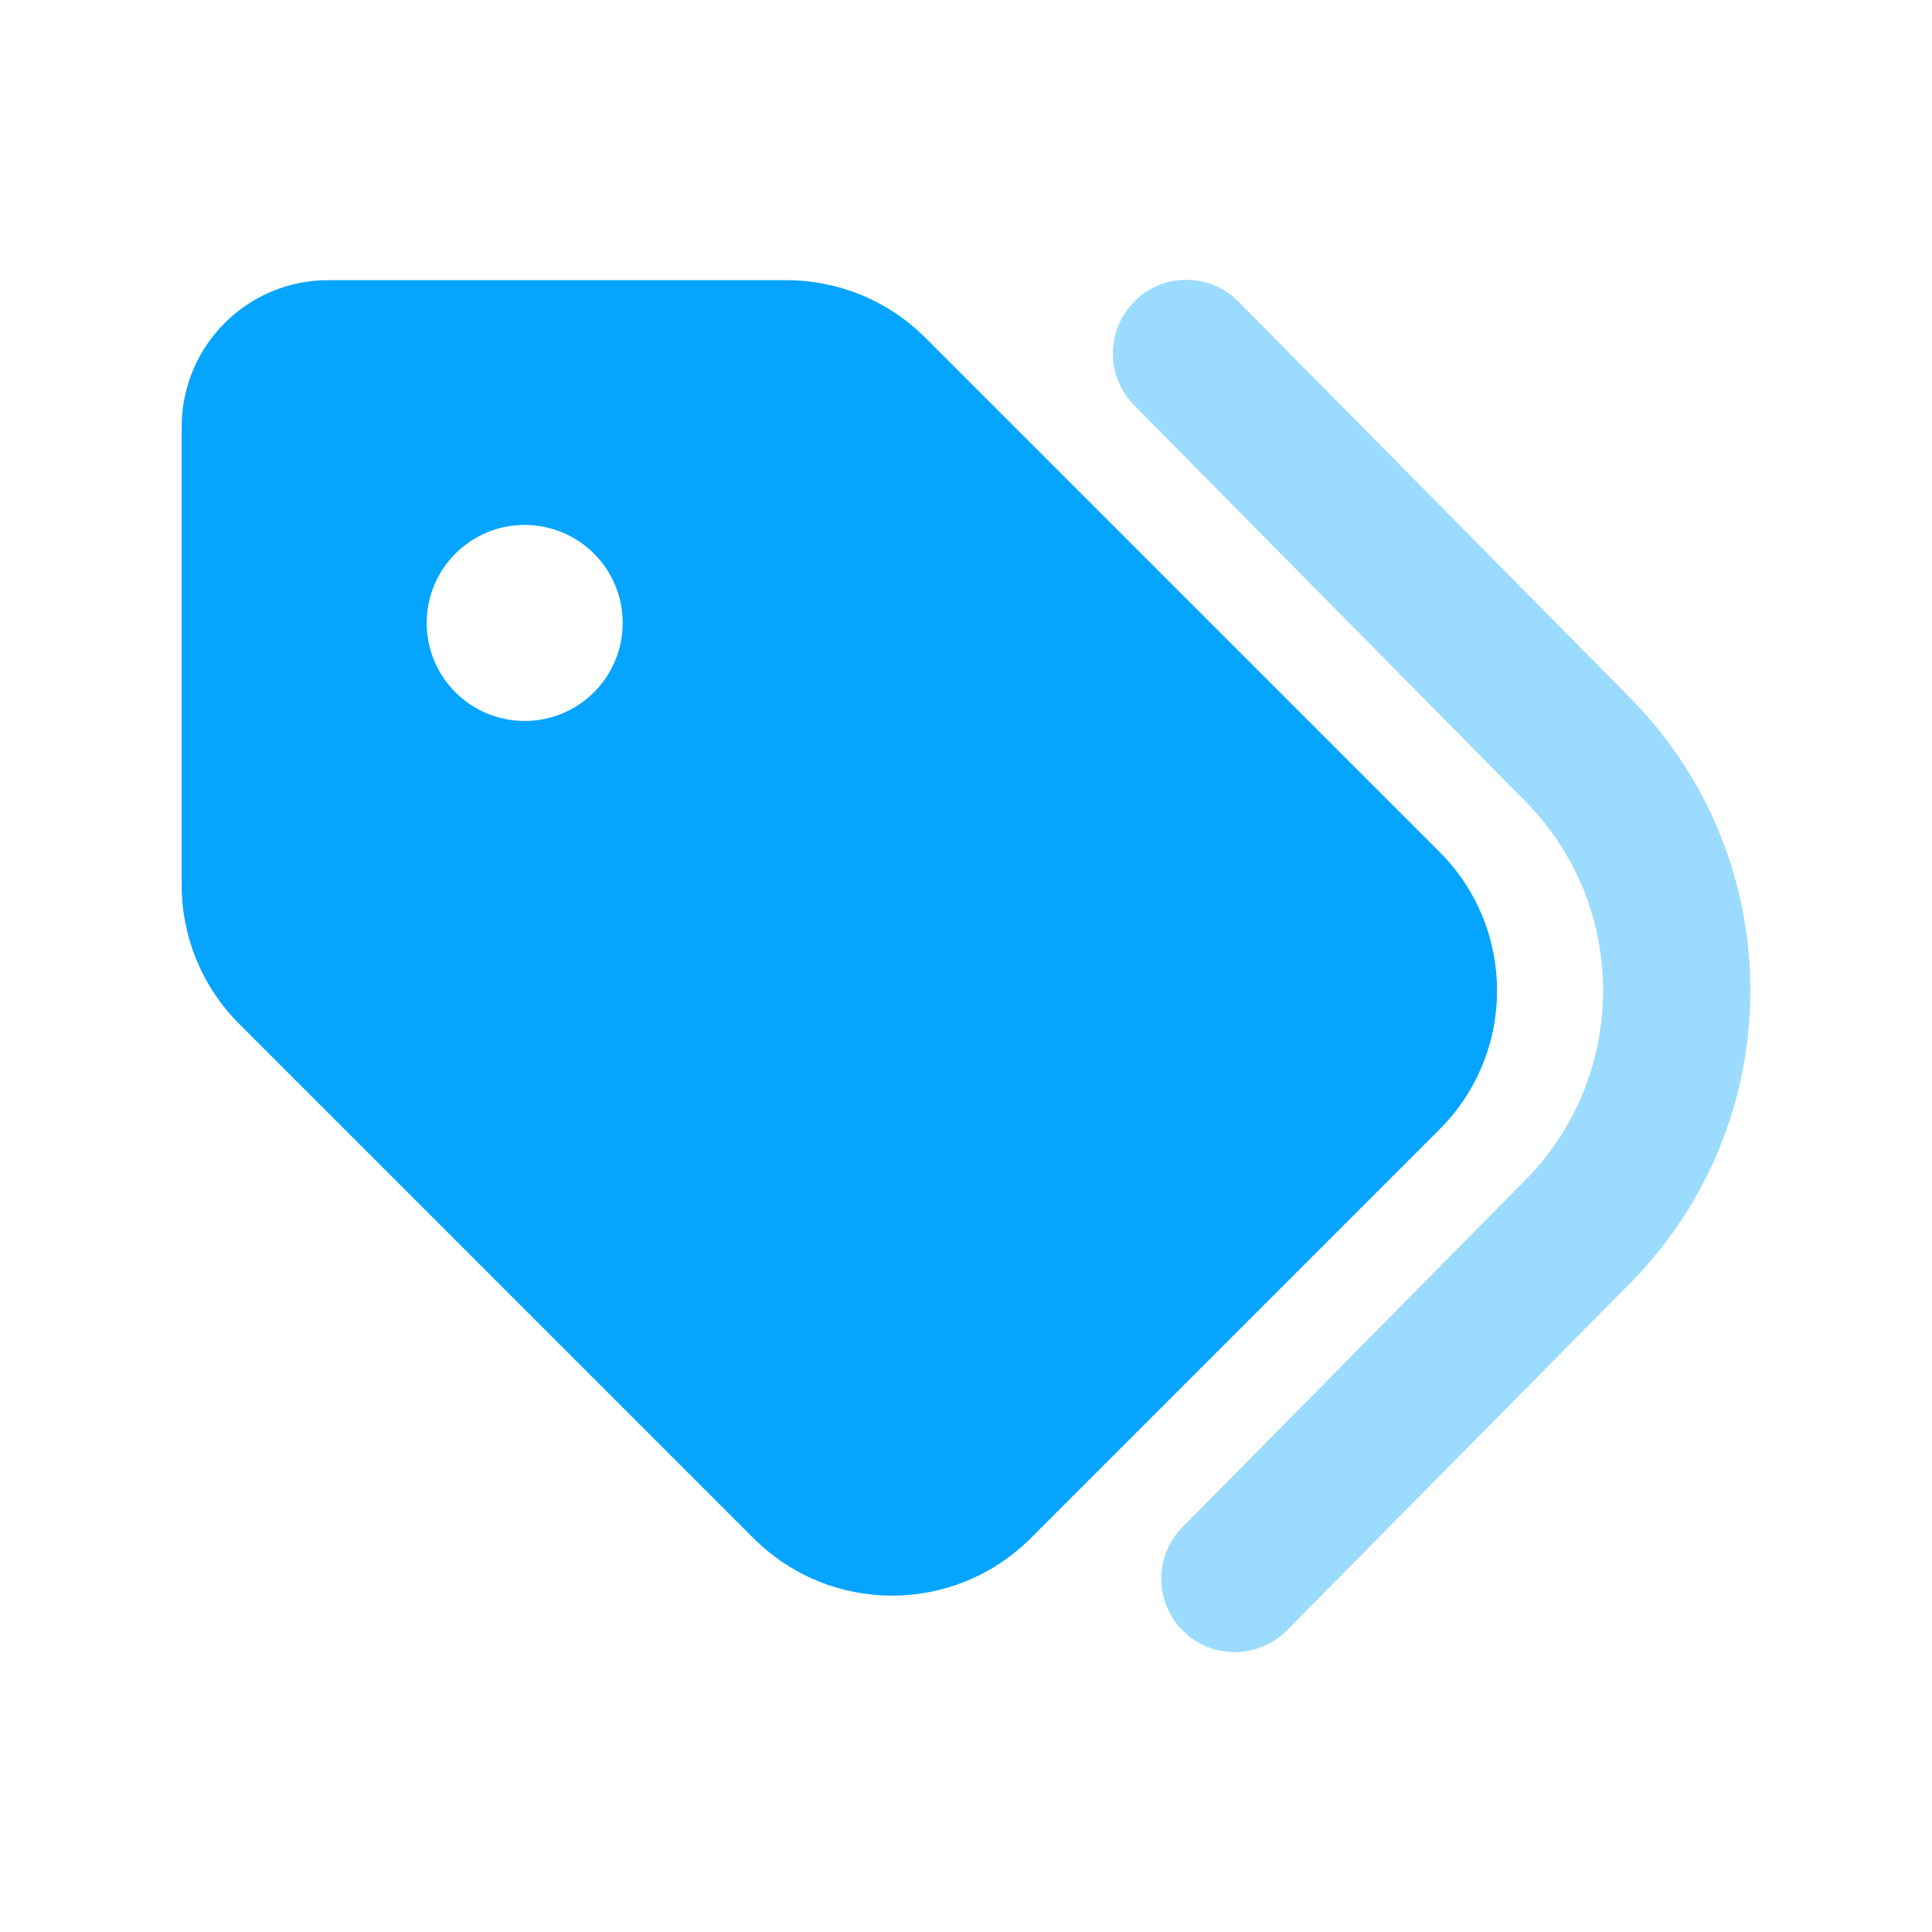
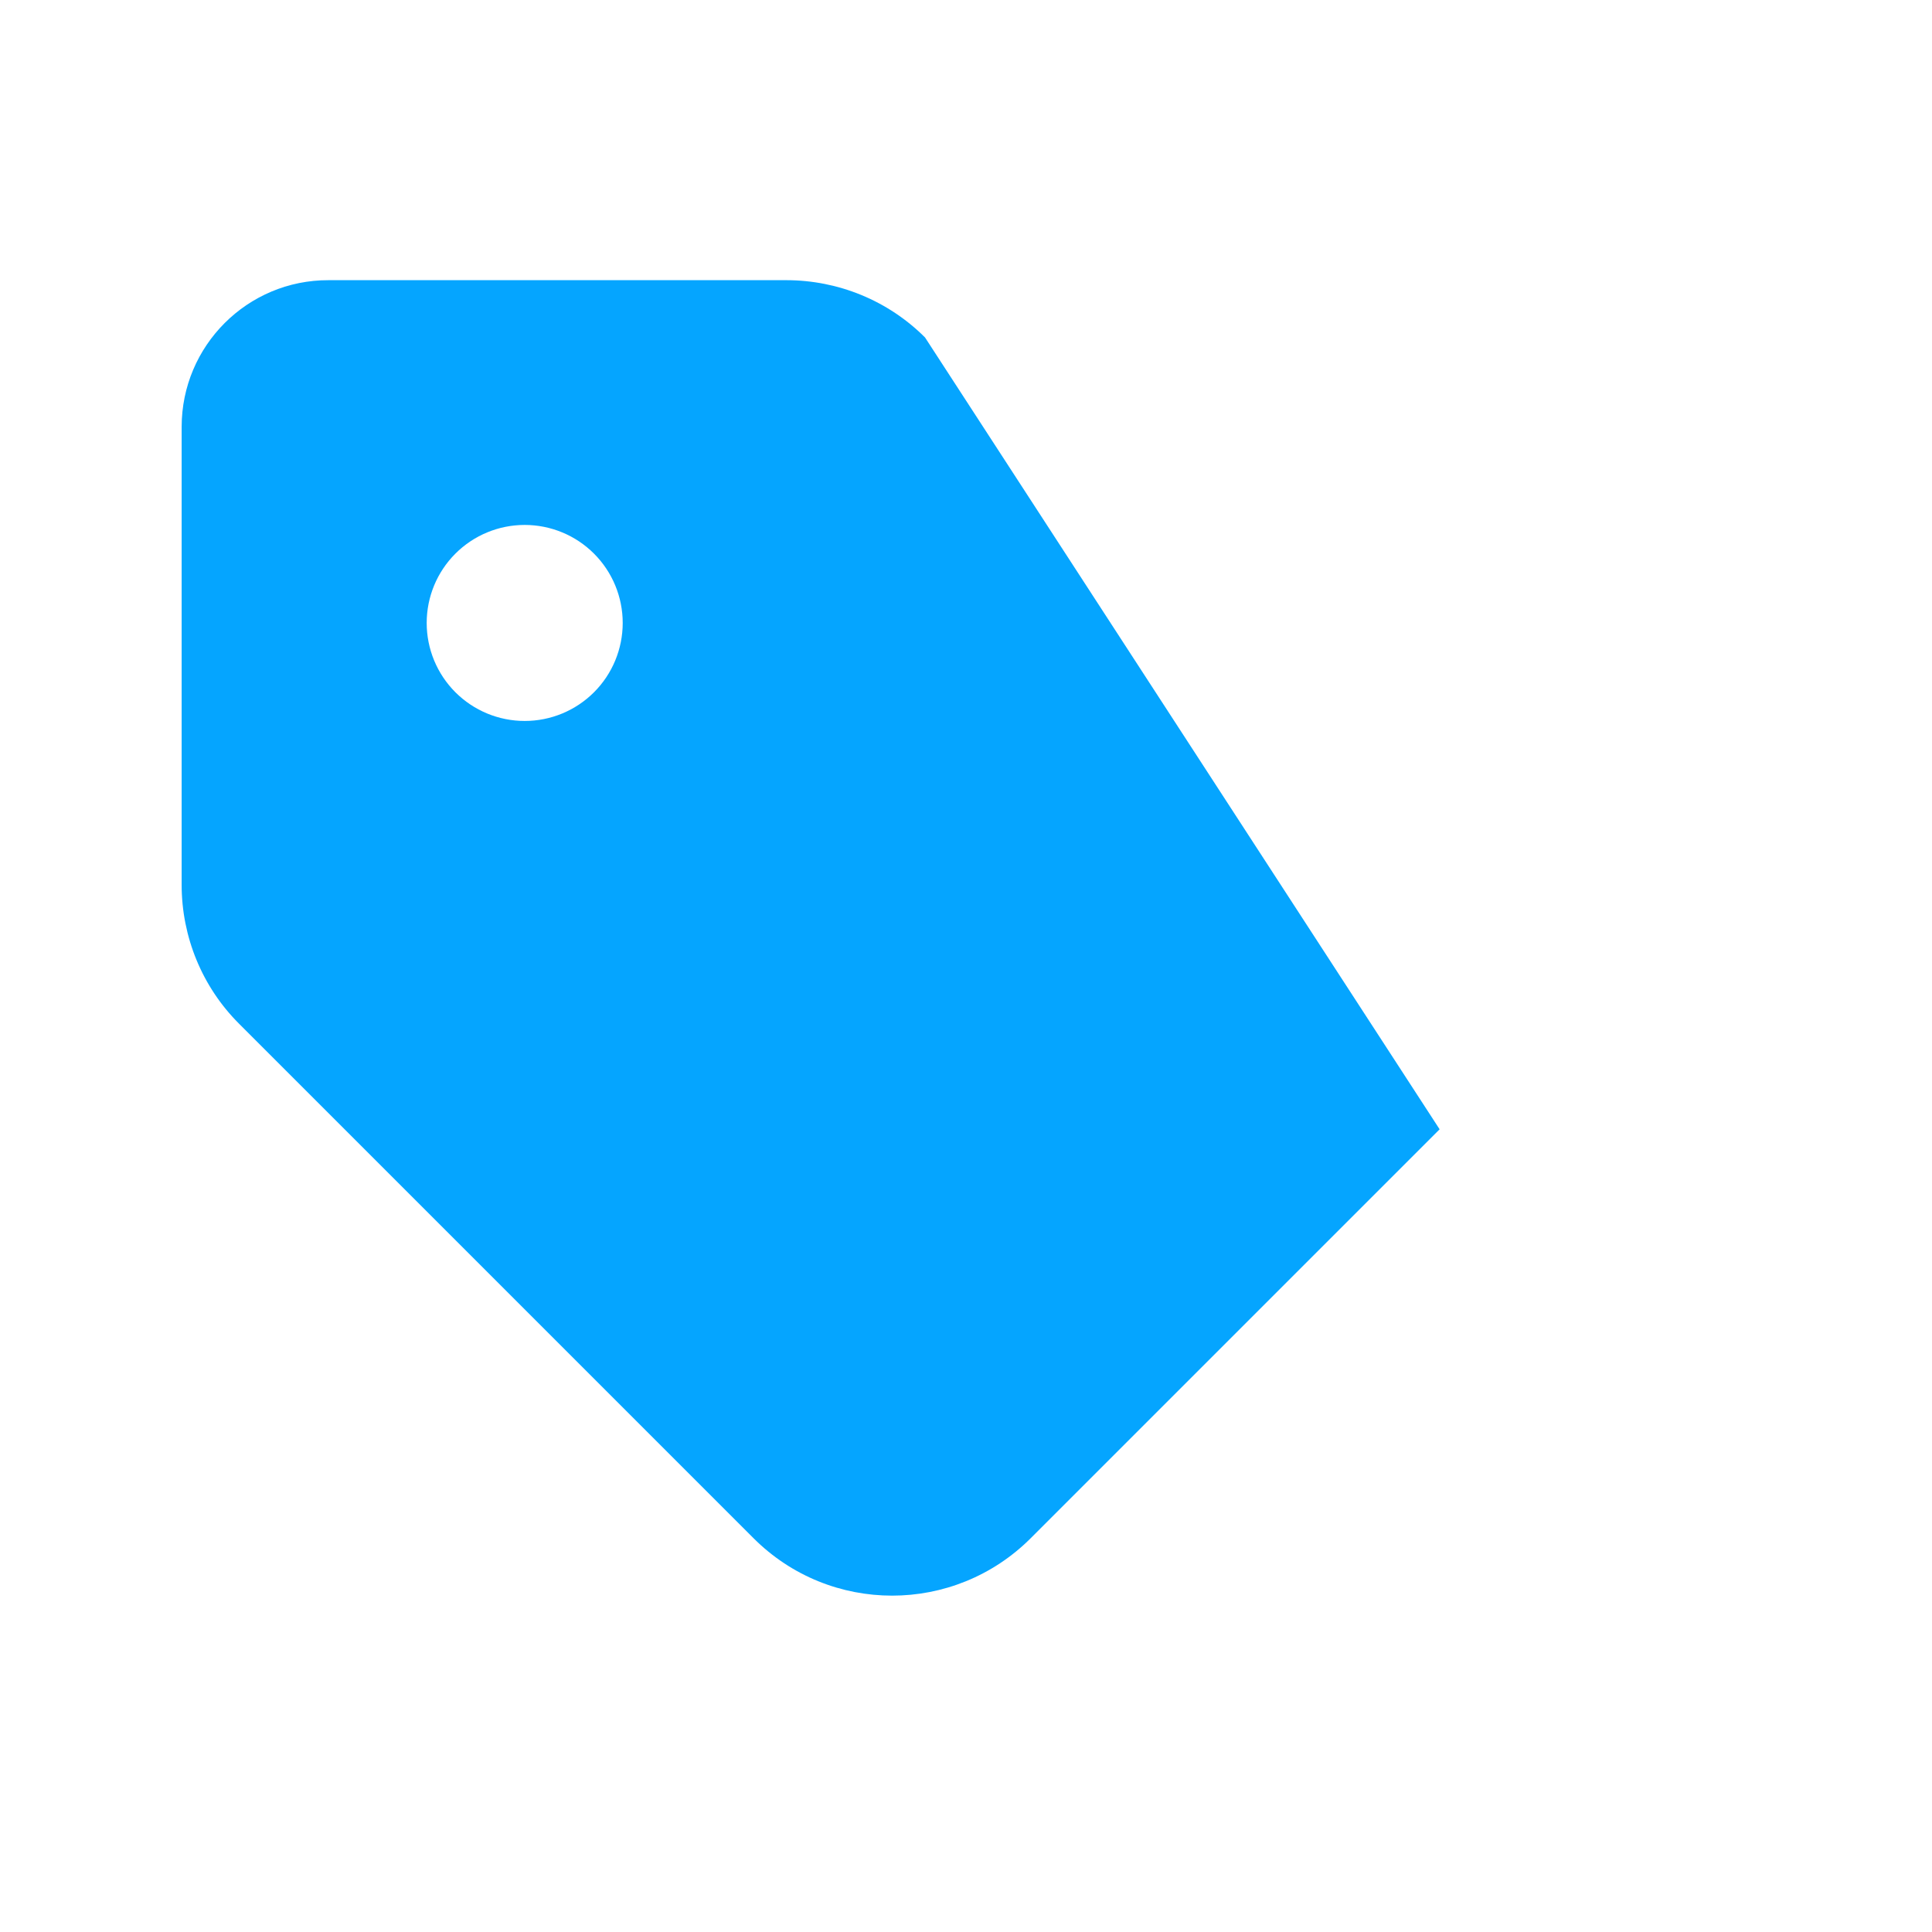
<svg xmlns="http://www.w3.org/2000/svg" width="48" height="48" viewBox="0 0 48 48" fill="none">
-   <path opacity="0.4" d="M28.191 7.479C28.906 6.771 30.063 6.778 30.77 7.494L40.496 17.334C44.484 21.367 44.484 27.851 40.496 31.884L31.973 40.506C31.265 41.222 30.108 41.229 29.393 40.522C28.678 39.814 28.67 38.657 29.378 37.942L37.894 29.32C40.473 26.709 40.473 22.516 37.894 19.906L28.175 10.066C27.468 9.351 27.475 8.194 28.191 7.486V7.479Z" fill="#05A5FF" />
-   <path d="M4.513 10.607V21.984C4.513 23.277 5.023 24.518 5.936 25.431L18.721 38.216C20.623 40.119 23.705 40.119 25.608 38.216L35.767 28.057C37.67 26.154 37.67 23.072 35.767 21.169L22.982 8.384C22.069 7.471 20.829 6.961 19.535 6.961H8.166C6.149 6.954 4.513 8.59 4.513 10.607ZM13.036 13.042C13.682 13.042 14.301 13.298 14.758 13.755C15.215 14.212 15.471 14.831 15.471 15.477C15.471 16.123 15.215 16.742 14.758 17.199C14.301 17.656 13.682 17.912 13.036 17.912C12.39 17.912 11.771 17.656 11.314 17.199C10.857 16.742 10.601 16.123 10.601 15.477C10.601 14.831 10.857 14.212 11.314 13.755C11.771 13.298 12.39 13.042 13.036 13.042Z" fill="#05A5FF" />
+   <path d="M4.513 10.607V21.984C4.513 23.277 5.023 24.518 5.936 25.431L18.721 38.216C20.623 40.119 23.705 40.119 25.608 38.216L35.767 28.057L22.982 8.384C22.069 7.471 20.829 6.961 19.535 6.961H8.166C6.149 6.954 4.513 8.59 4.513 10.607ZM13.036 13.042C13.682 13.042 14.301 13.298 14.758 13.755C15.215 14.212 15.471 14.831 15.471 15.477C15.471 16.123 15.215 16.742 14.758 17.199C14.301 17.656 13.682 17.912 13.036 17.912C12.39 17.912 11.771 17.656 11.314 17.199C10.857 16.742 10.601 16.123 10.601 15.477C10.601 14.831 10.857 14.212 11.314 13.755C11.771 13.298 12.39 13.042 13.036 13.042Z" fill="#05A5FF" />
</svg>